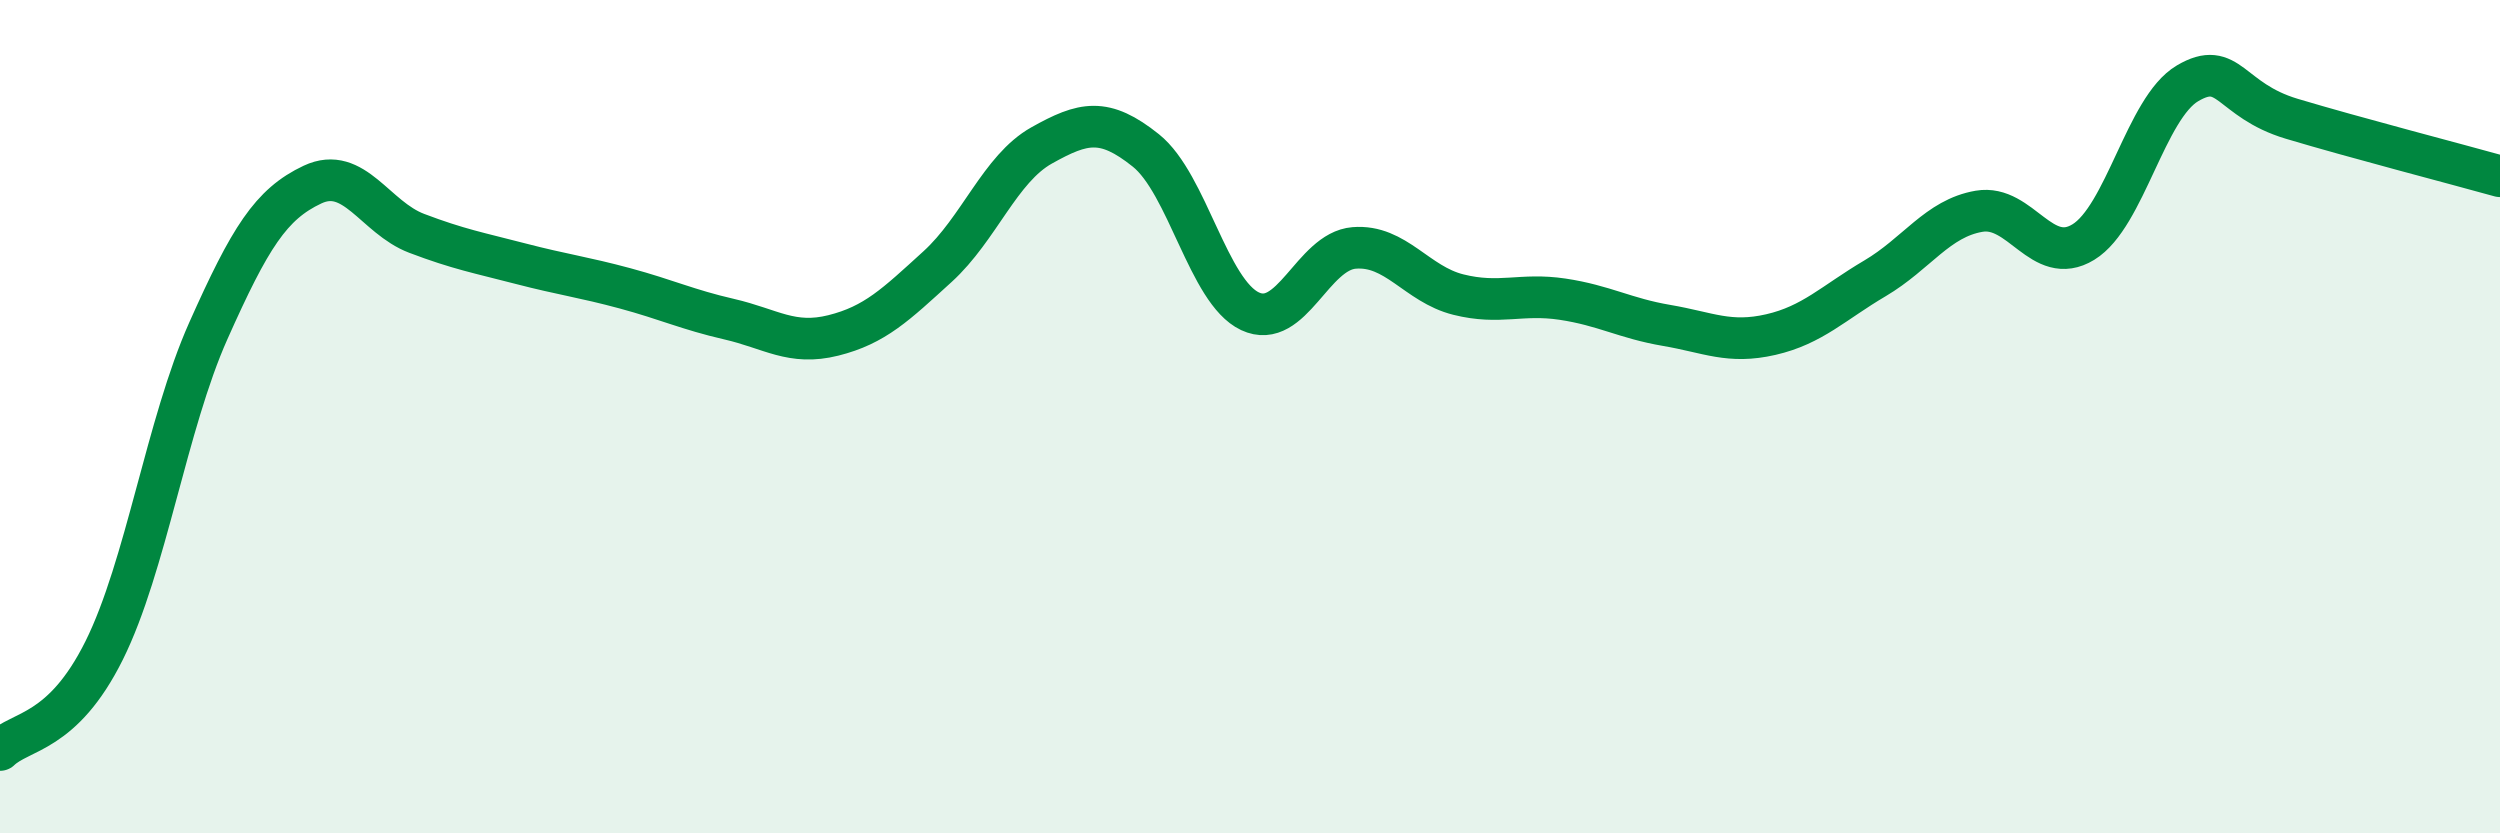
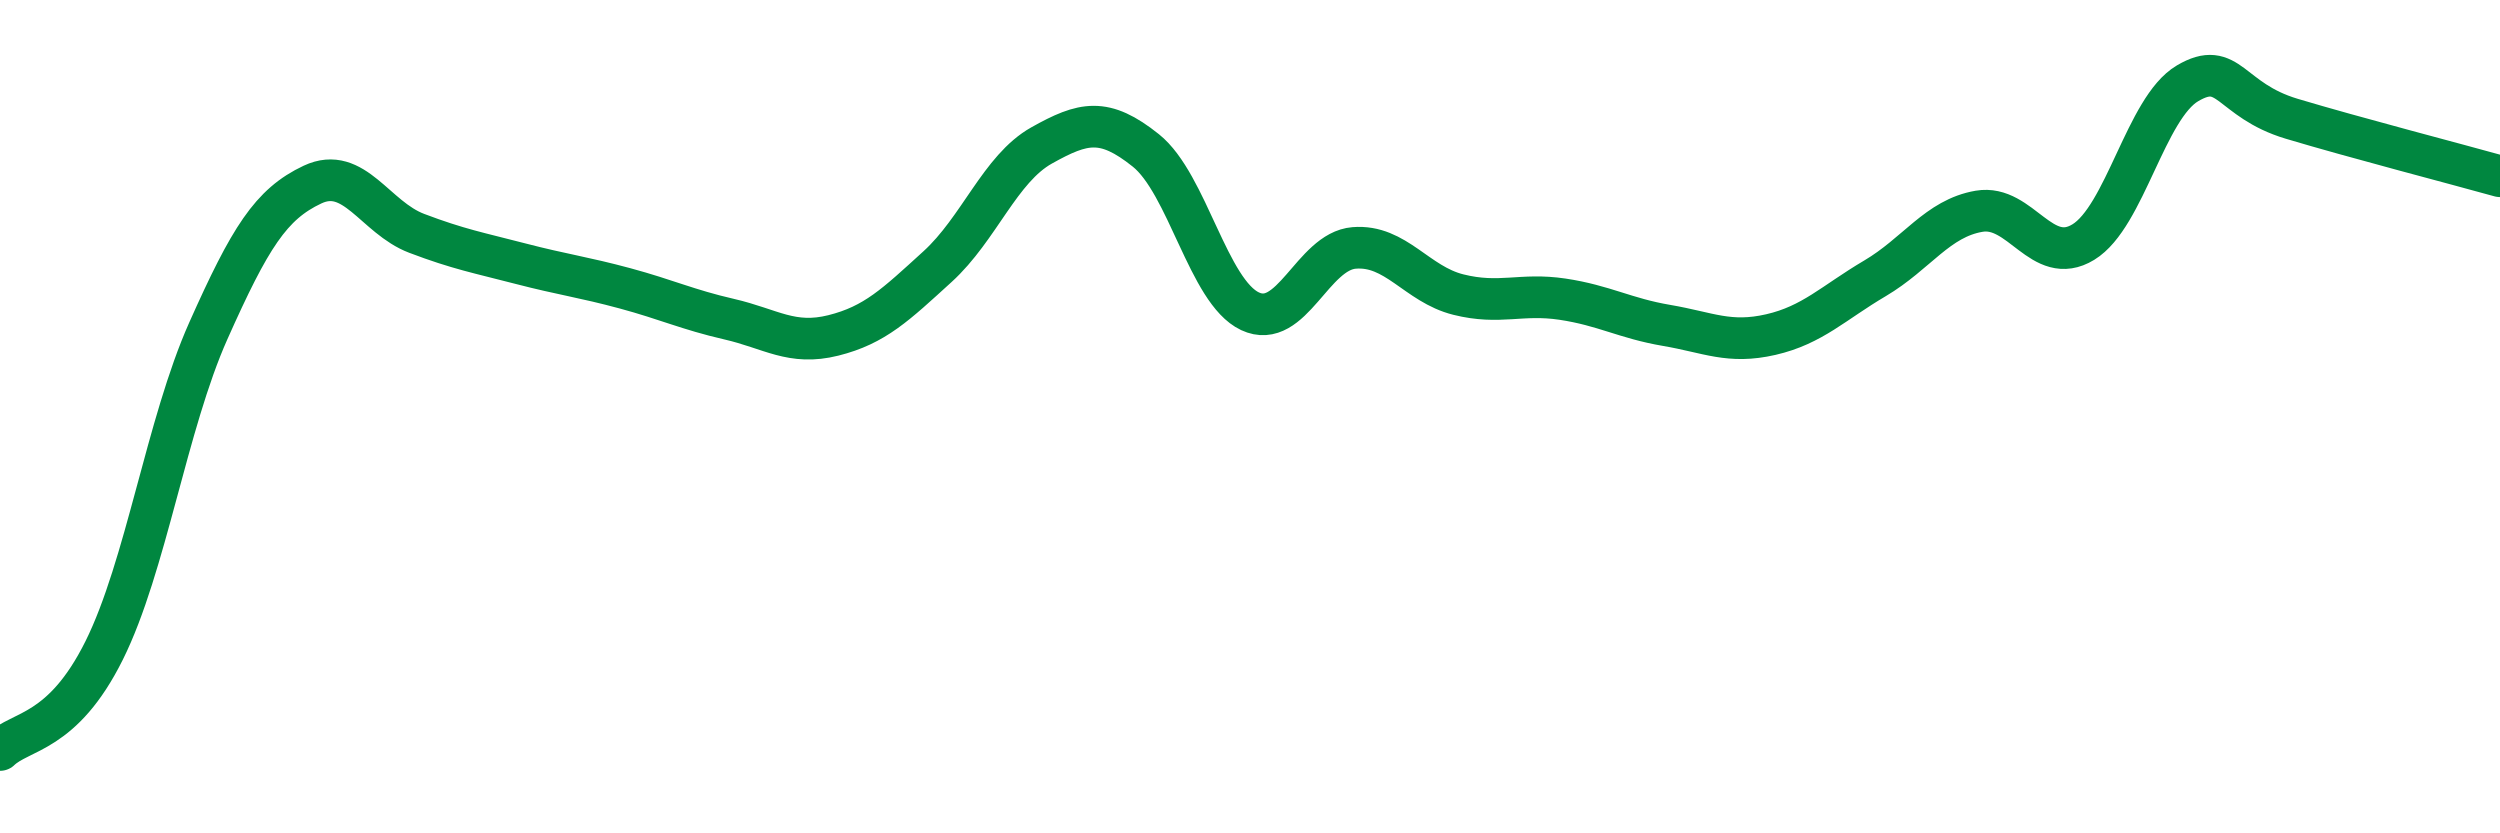
<svg xmlns="http://www.w3.org/2000/svg" width="60" height="20" viewBox="0 0 60 20">
-   <path d="M 0,18 C 0.5,17.52 1.5,17.62 2.5,15.61 C 3.5,13.6 4,10.18 5,7.94 C 6,5.7 6.5,4.9 7.5,4.43 C 8.5,3.96 9,5.22 10,5.6 C 11,5.98 11.5,6.07 12.5,6.33 C 13.5,6.59 14,6.65 15,6.92 C 16,7.19 16.5,7.43 17.5,7.66 C 18.5,7.89 19,8.3 20,8.05 C 21,7.8 21.5,7.31 22.5,6.4 C 23.5,5.49 24,4.05 25,3.49 C 26,2.93 26.5,2.81 27.5,3.61 C 28.5,4.41 29,7 30,7.47 C 31,7.94 31.5,6.03 32.5,5.95 C 33.5,5.87 34,6.82 35,7.07 C 36,7.32 36.5,7.03 37.5,7.18 C 38.5,7.33 39,7.64 40,7.81 C 41,7.98 41.5,8.26 42.5,8.03 C 43.5,7.8 44,7.27 45,6.68 C 46,6.09 46.5,5.24 47.5,5.07 C 48.5,4.9 49,6.42 50,5.81 C 51,5.2 51.5,2.59 52.5,2 C 53.5,1.41 53.5,2.4 55,2.85 C 56.5,3.3 59,3.95 60,4.23L60 20L0 20Z" fill="#008740" opacity="0.1" stroke-linecap="round" stroke-linejoin="round" />
  <path d="M 0,18 C 0.5,17.52 1.5,17.62 2.5,15.61 C 3.5,13.6 4,10.18 5,7.94 C 6,5.7 6.5,4.9 7.5,4.43 C 8.5,3.96 9,5.22 10,5.6 C 11,5.98 11.5,6.07 12.5,6.33 C 13.5,6.59 14,6.65 15,6.92 C 16,7.19 16.5,7.43 17.5,7.66 C 18.5,7.89 19,8.3 20,8.05 C 21,7.8 21.5,7.31 22.5,6.4 C 23.5,5.49 24,4.05 25,3.49 C 26,2.93 26.5,2.81 27.5,3.61 C 28.5,4.41 29,7 30,7.47 C 31,7.94 31.5,6.03 32.5,5.95 C 33.5,5.87 34,6.82 35,7.07 C 36,7.32 36.5,7.03 37.5,7.18 C 38.5,7.33 39,7.64 40,7.81 C 41,7.98 41.5,8.26 42.5,8.03 C 43.5,7.8 44,7.27 45,6.68 C 46,6.09 46.5,5.24 47.5,5.07 C 48.5,4.9 49,6.42 50,5.81 C 51,5.2 51.5,2.59 52.5,2 C 53.5,1.41 53.5,2.4 55,2.85 C 56.5,3.3 59,3.95 60,4.23" stroke="#008740" stroke-width="1" fill="none" stroke-linecap="round" stroke-linejoin="round" />
</svg>